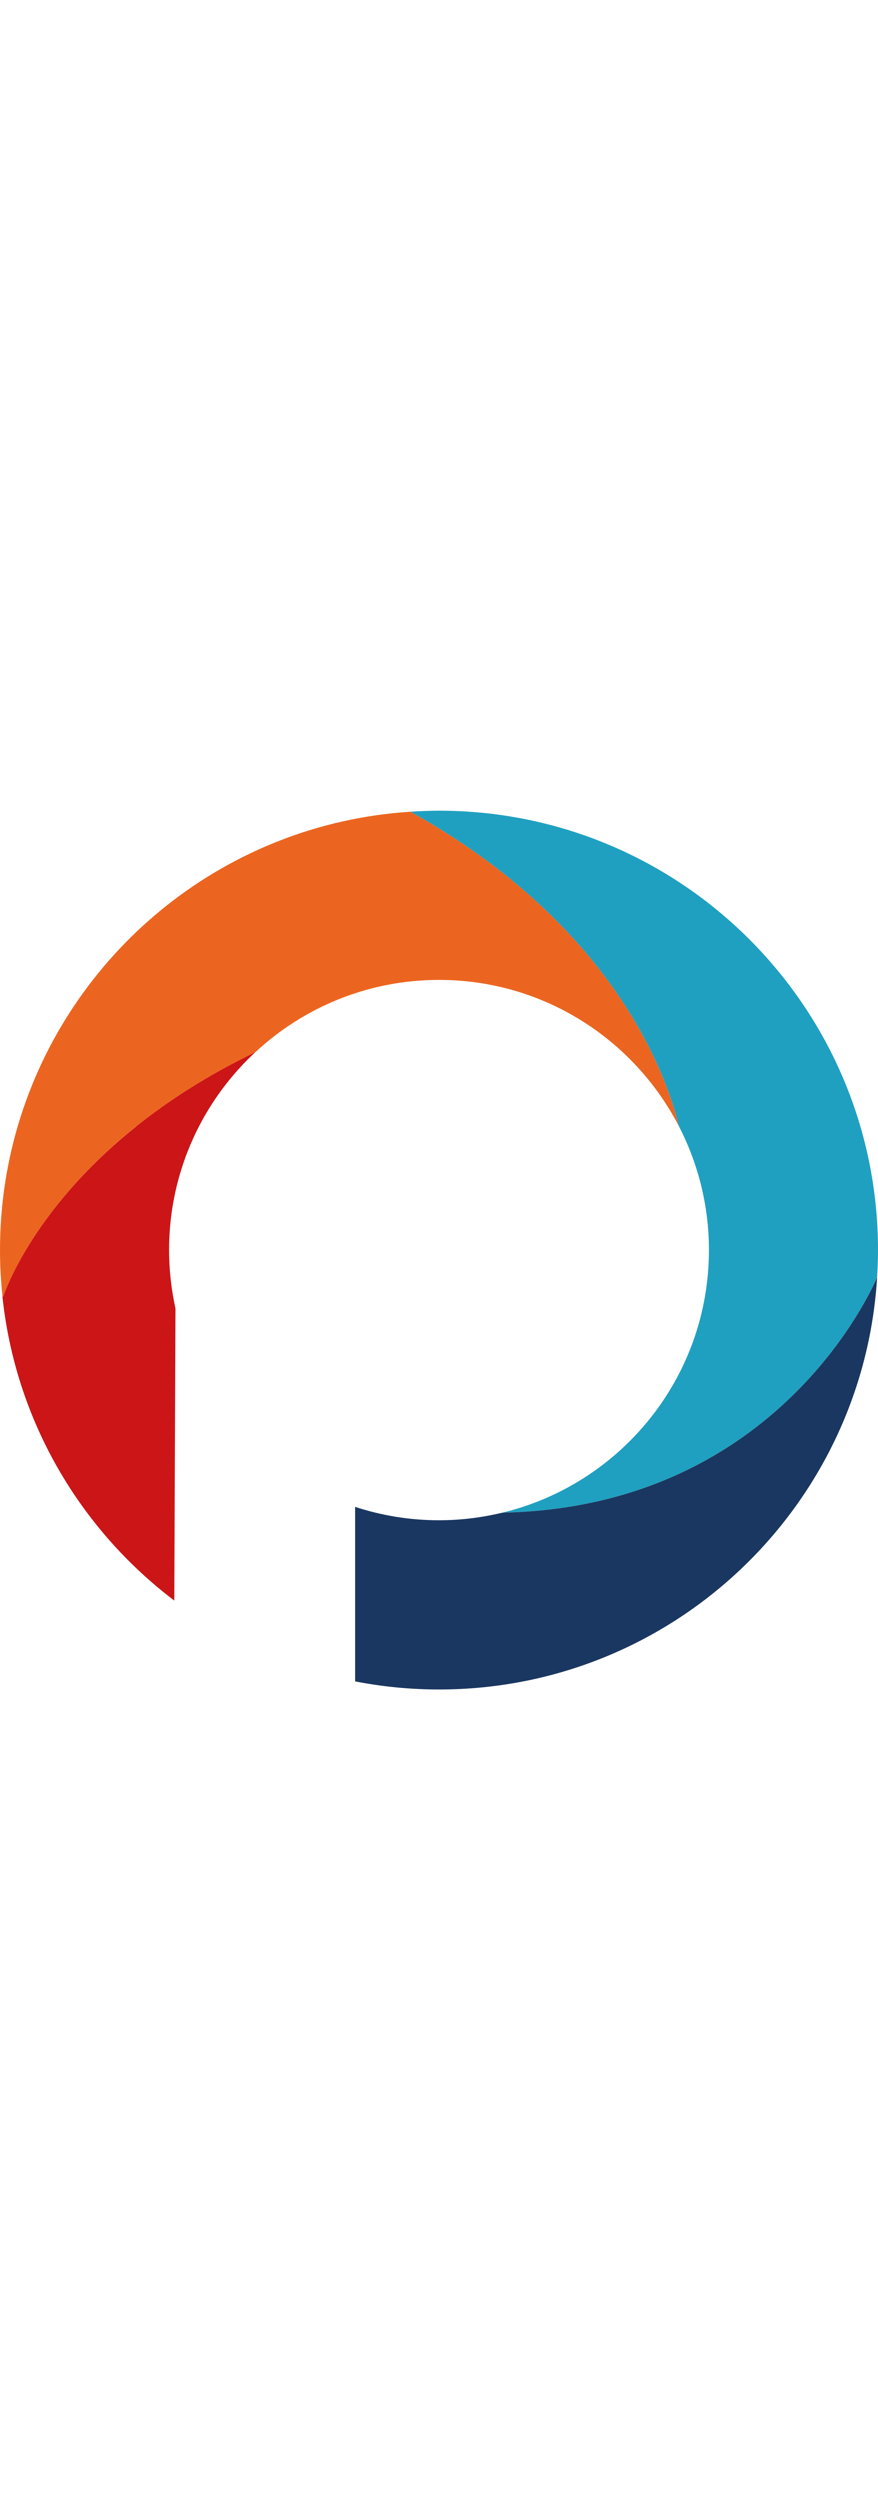
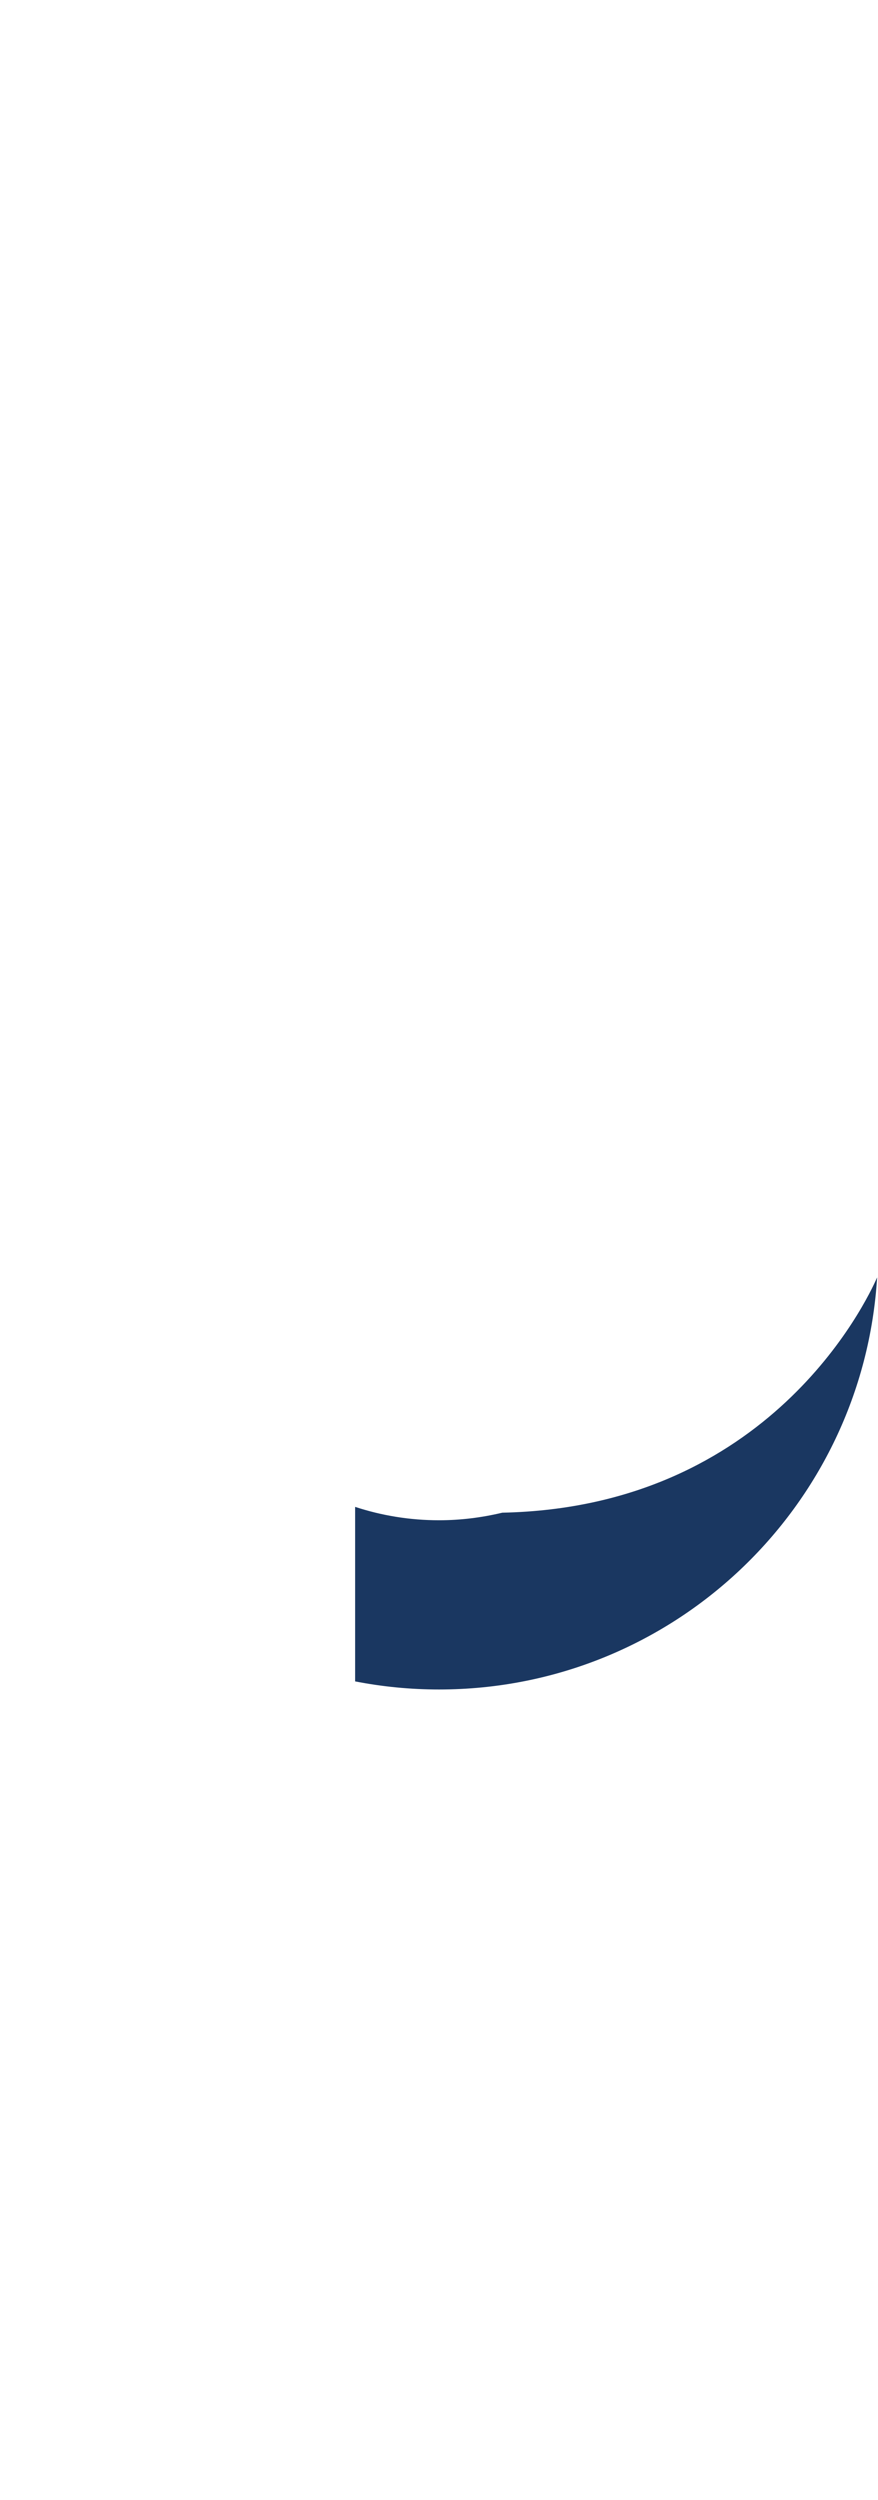
<svg xmlns="http://www.w3.org/2000/svg" id="Calque_2" data-name="Calque 2" viewBox="0 0 119.49 119.49" width="42px">
  <defs>
    <style>
      .cls-1 {
        fill: #ec6520;
      }

      .cls-2 {
        fill: #20a0c0;
      }

      .cls-3 {
        fill: #cc1517;
      }

      .cls-4 {
        fill: #1a3761;
      }
    </style>
  </defs>
  <g id="Calque_1-2" data-name="Calque 1">
    <g>
-       <path class="cls-2" d="M92.37,42.86c2.62,5.06,4.11,10.8,4.11,16.88,0,17.32-11.99,31.83-28.12,35.71,36.32-.74,49.6-28.76,51-31.97,.08-1.24,.13-2.48,.13-3.74C119.49,26.75,92.74,0,59.75,0c-1.31,0-2.61,.06-3.91,.14,28.4,15.78,35.18,37.01,36.53,42.72Z" />
      <path class="cls-4" d="M119.36,63.48c-1.4,3.21-14.68,31.23-51,31.97-2.76,.66-5.65,1.03-8.61,1.03-3.99,0-7.82-.64-11.42-1.82v23.73c3.7,.72,7.51,1.1,11.42,1.1,31.74,0,57.69-24.75,59.62-56.01Z" />
-       <path class="cls-3" d="M18.53,42.94C4.11,54.45,.44,66.06,.44,66.06h-.11c1.78,16.87,10.56,31.63,23.39,41.34l.16-39.72c-.56-2.56-.87-5.21-.87-7.94,0-5.78,1.34-11.24,3.71-16.1,2-4.09,4.73-7.75,8.03-10.81-6.53,3.14-11.87,6.62-16.23,10.1Z" />
-       <path class="cls-1" d="M55.84,.14C30.9,1.75,10.14,18.65,2.82,41.57c-1.83,5.73-2.82,11.84-2.82,18.17,0,2.14,.12,4.25,.34,6.33h.11s3.67-11.62,18.08-23.14c4.36-3.48,9.7-6.96,16.23-10.1,6.56-6.09,15.34-9.82,24.99-9.82,14.2,0,26.5,8.06,32.62,19.85-1.35-5.71-8.12-26.95-36.53-42.72Z" />
    </g>
  </g>
</svg>